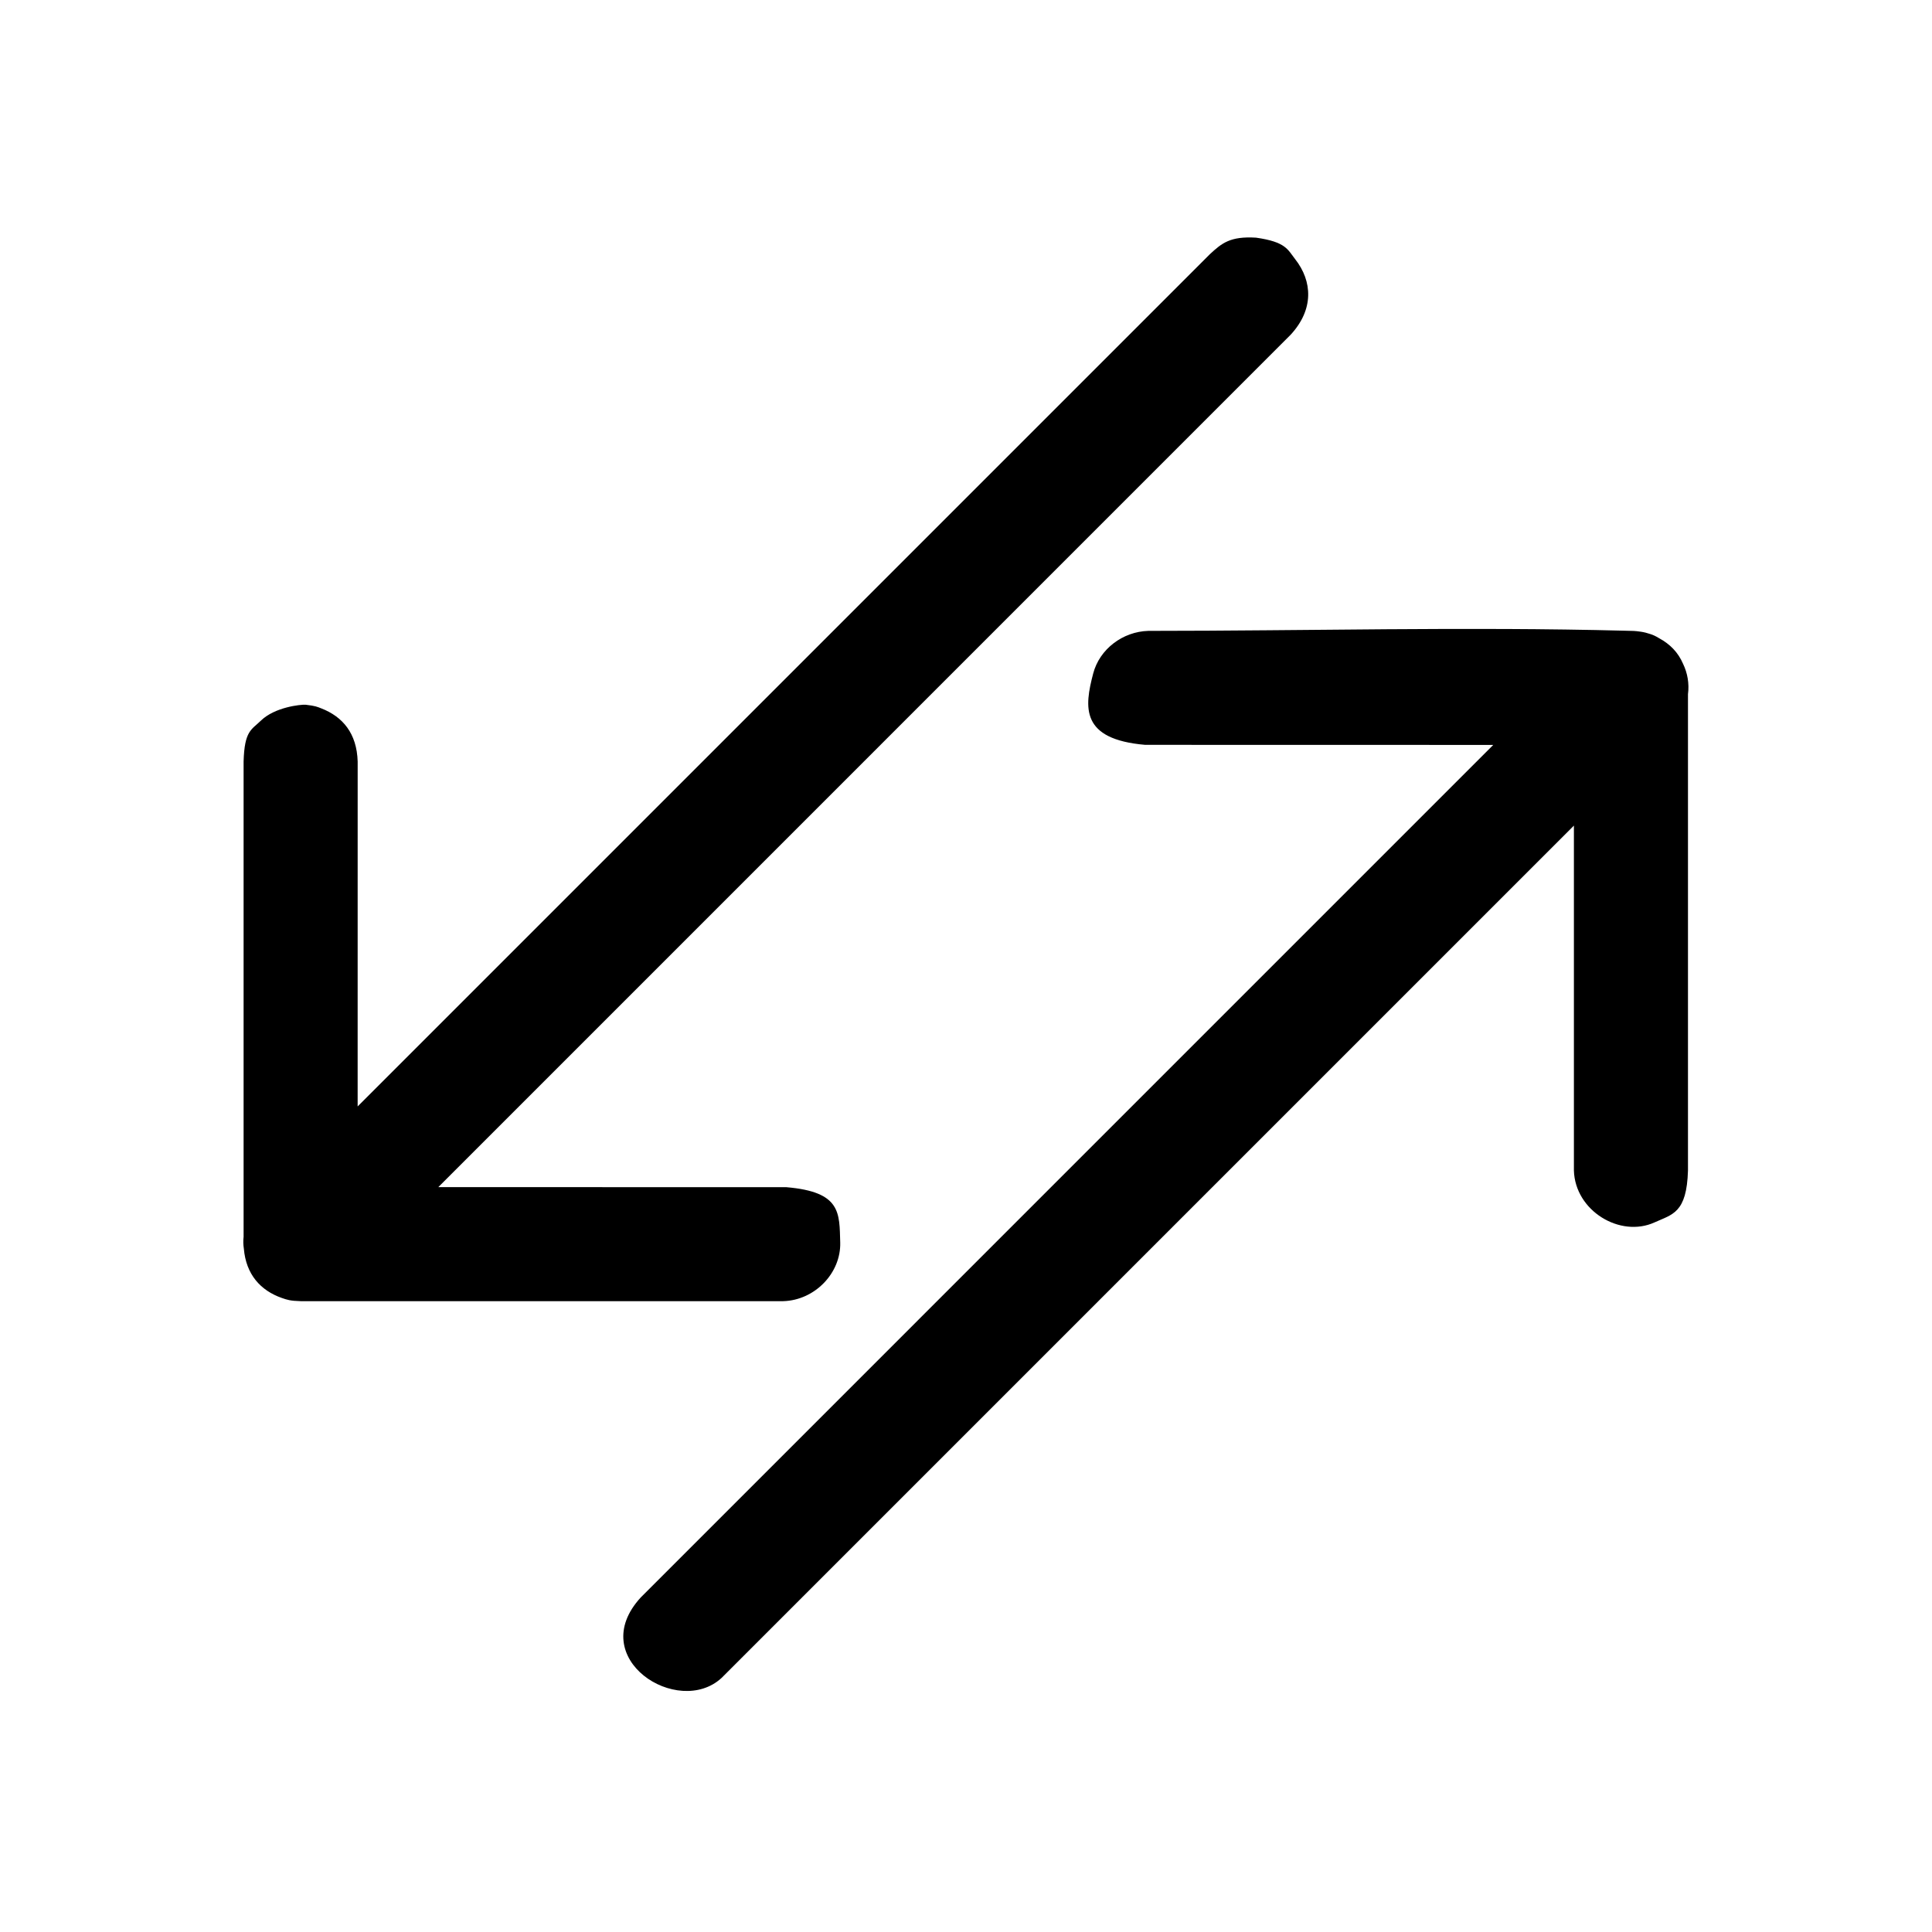
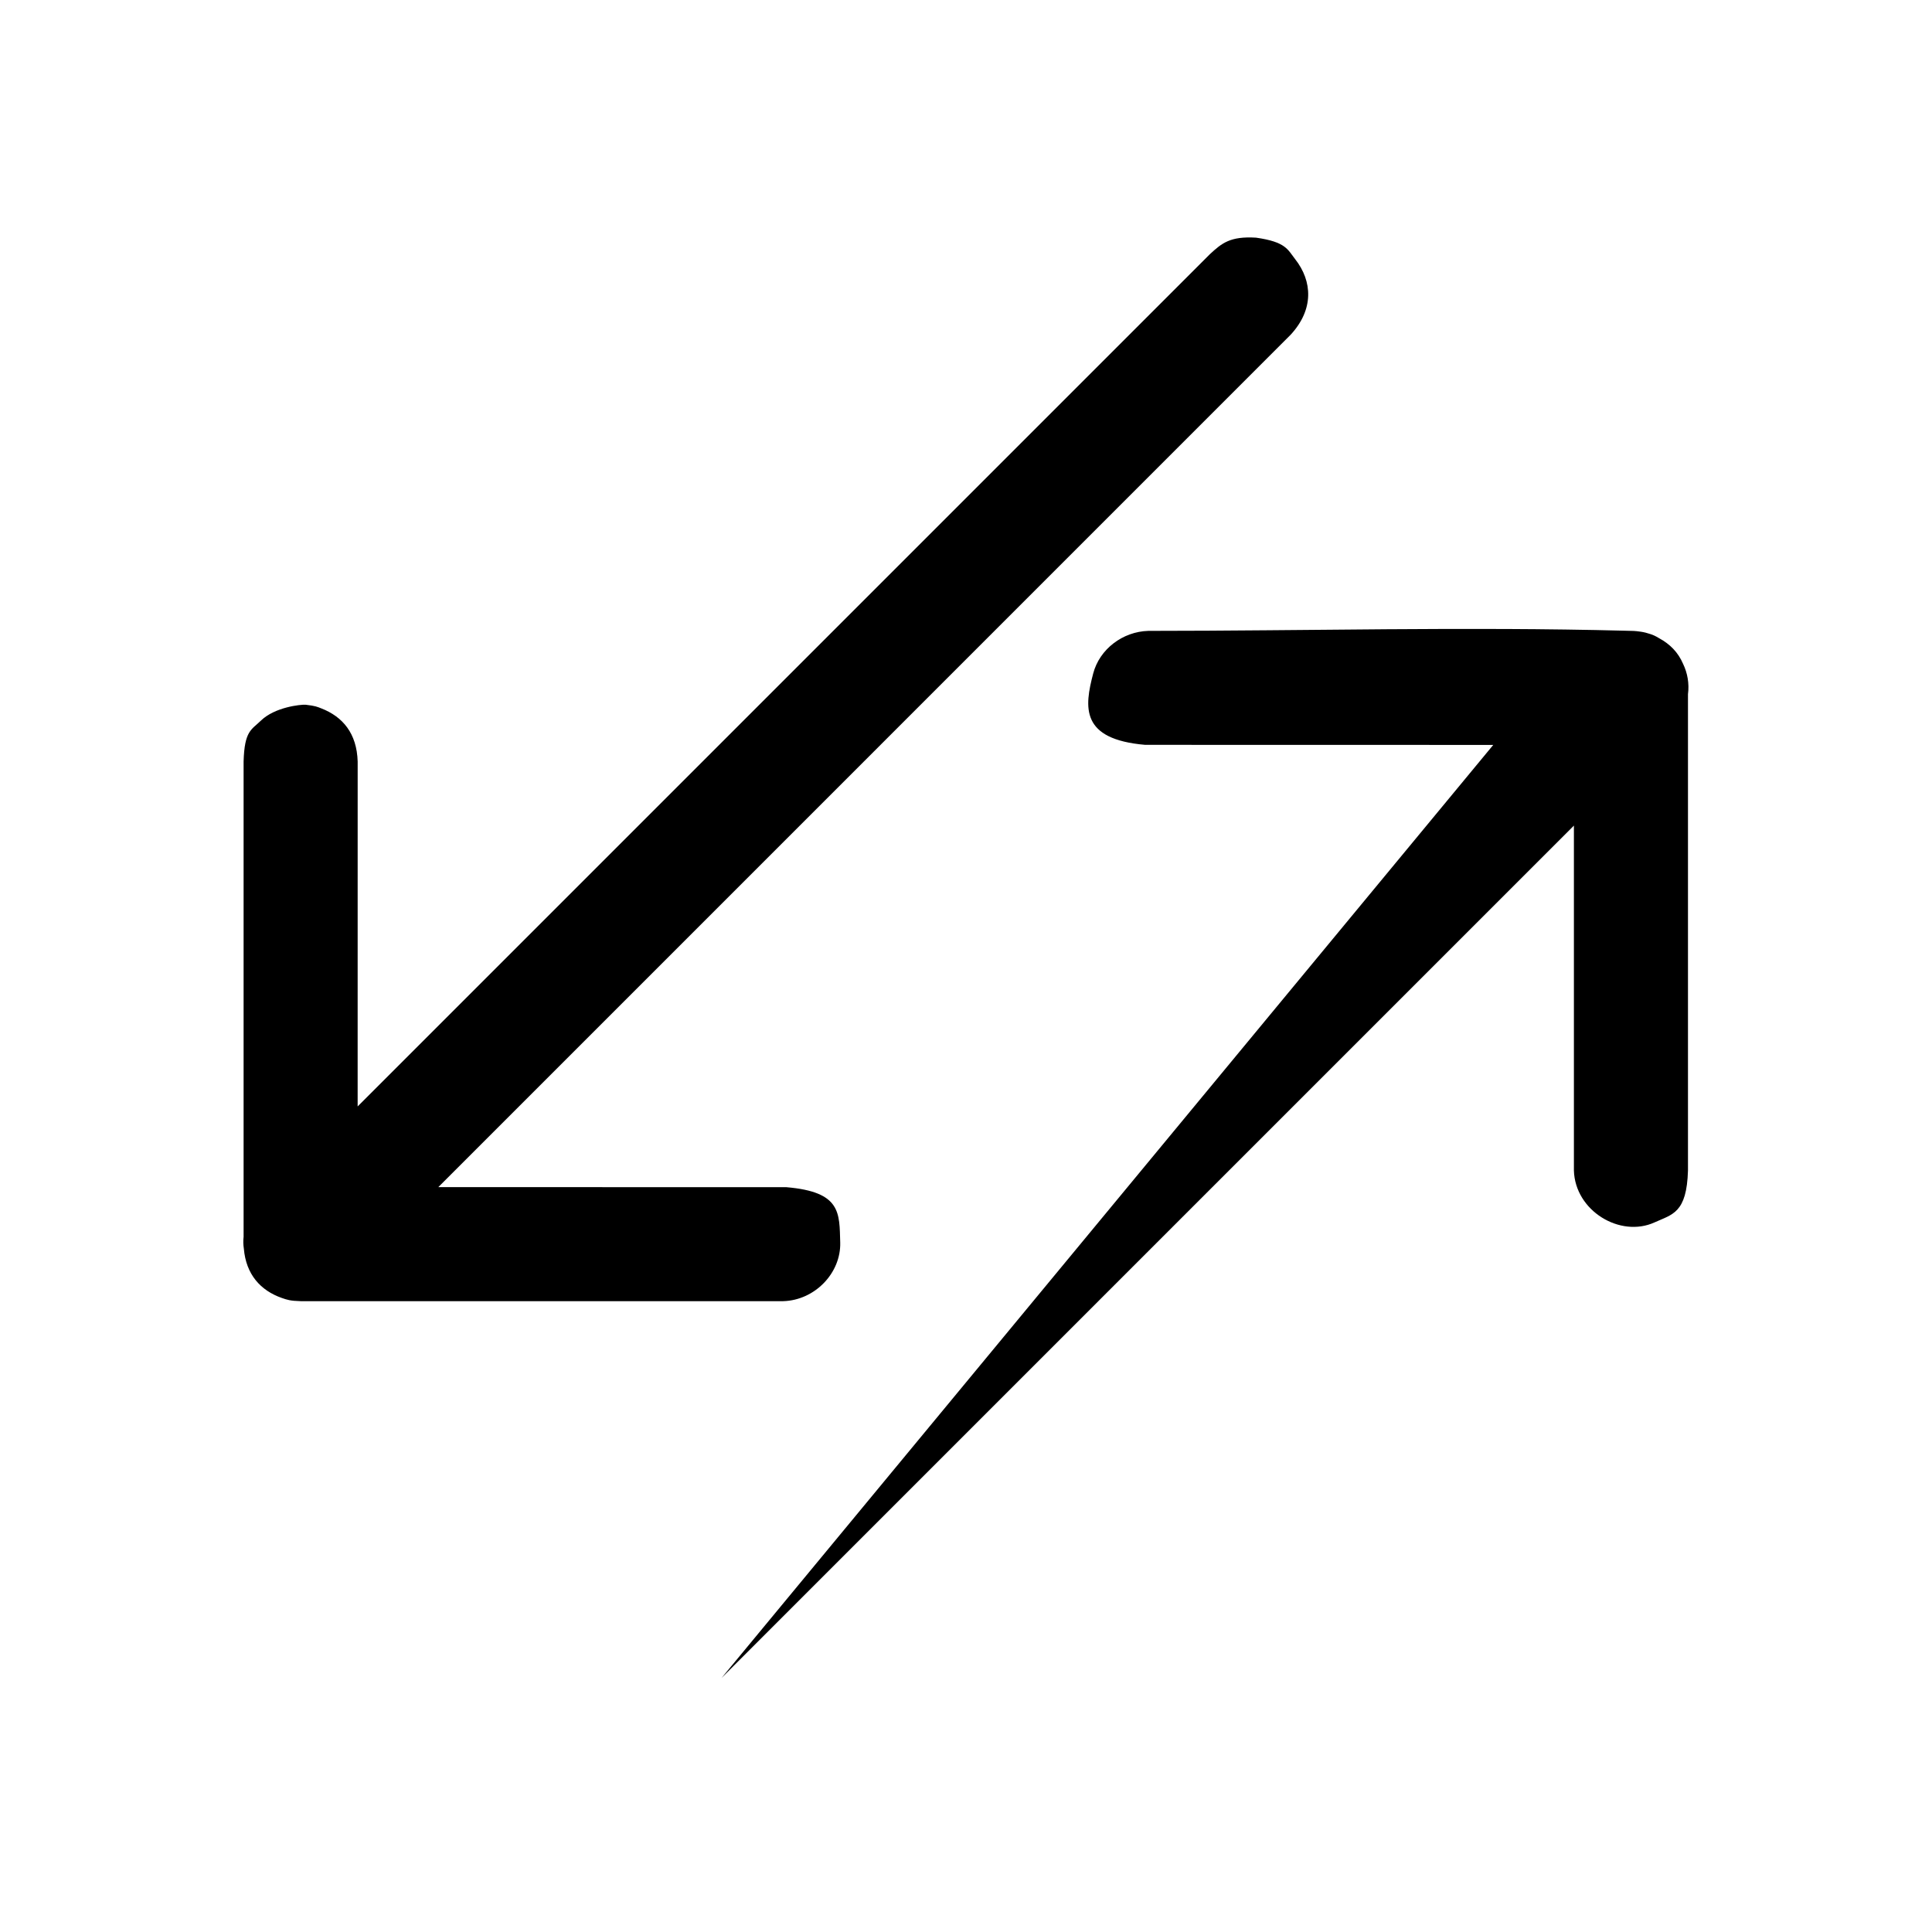
<svg xmlns="http://www.w3.org/2000/svg" fill="#000000" width="800px" height="800px" version="1.1" viewBox="144 144 512 512">
-   <path d="m539.73 341.41-92.262-0.02c-17.184-1.477-16.117-9.953-13.754-18.93 1.684-6.41 7.777-11.078 14.617-11.273 42.086 0 84.184-1.137 126.26-0.043 0.605-0.004 1.254 0.016 1.969 0.051l0.504 0.016 0.434 0.039 0.238 0.016 0.23 0.031c1.227 0.137 1.98 0.293 2.66 0.516 1.34 0.352 2.176 0.77 3.078 1.332 2.848 1.531 5.027 3.746 6.316 6.754 1.195 2.473 1.68 5.254 1.312 8.078v126.21c-0.328 11.34-4.148 11.605-8.836 13.75-9.117 4.16-21.086-3.023-21.395-13.75v-91.395l-225.88 225.88c-11.516 10.621-36.336-5.164-21.379-21.371zm-300.95 95.805 225.88-225.88c3.137-2.891 5.348-4.766 12.207-4.352 7.953 1.129 8.395 3.188 10.379 5.715 4.559 5.82 5.004 13.277-1.207 20.008l-225.88 225.89 92.262 0.023c14.52 1.242 14.02 6.793 14.246 14.652 0.227 8.055-6.676 15.309-15.109 15.551h-127.89c-2.754-0.082-3.519-0.34-4.992-0.852-5.641-1.977-9.477-6.242-10.055-13.07-0.16-1.012-0.191-2.059-0.066-3.133v-125.95c0.23-8.188 2.066-8.391 4.578-10.836 3.703-3.602 10.516-4.297 11.832-4.223 2.633 0.305 3.059 0.535 4.188 0.973 5.707 2.223 9.418 6.644 9.633 14.086z" />
+   <path d="m539.73 341.41-92.262-0.02c-17.184-1.477-16.117-9.953-13.754-18.93 1.684-6.41 7.777-11.078 14.617-11.273 42.086 0 84.184-1.137 126.26-0.043 0.605-0.004 1.254 0.016 1.969 0.051l0.504 0.016 0.434 0.039 0.238 0.016 0.23 0.031c1.227 0.137 1.98 0.293 2.66 0.516 1.34 0.352 2.176 0.77 3.078 1.332 2.848 1.531 5.027 3.746 6.316 6.754 1.195 2.473 1.68 5.254 1.312 8.078v126.21c-0.328 11.34-4.148 11.605-8.836 13.75-9.117 4.16-21.086-3.023-21.395-13.75v-91.395l-225.88 225.88zm-300.95 95.805 225.88-225.88c3.137-2.891 5.348-4.766 12.207-4.352 7.953 1.129 8.395 3.188 10.379 5.715 4.559 5.82 5.004 13.277-1.207 20.008l-225.88 225.89 92.262 0.023c14.52 1.242 14.02 6.793 14.246 14.652 0.227 8.055-6.676 15.309-15.109 15.551h-127.89c-2.754-0.082-3.519-0.34-4.992-0.852-5.641-1.977-9.477-6.242-10.055-13.07-0.16-1.012-0.191-2.059-0.066-3.133v-125.95c0.23-8.188 2.066-8.391 4.578-10.836 3.703-3.602 10.516-4.297 11.832-4.223 2.633 0.305 3.059 0.535 4.188 0.973 5.707 2.223 9.418 6.644 9.633 14.086z" />
</svg>